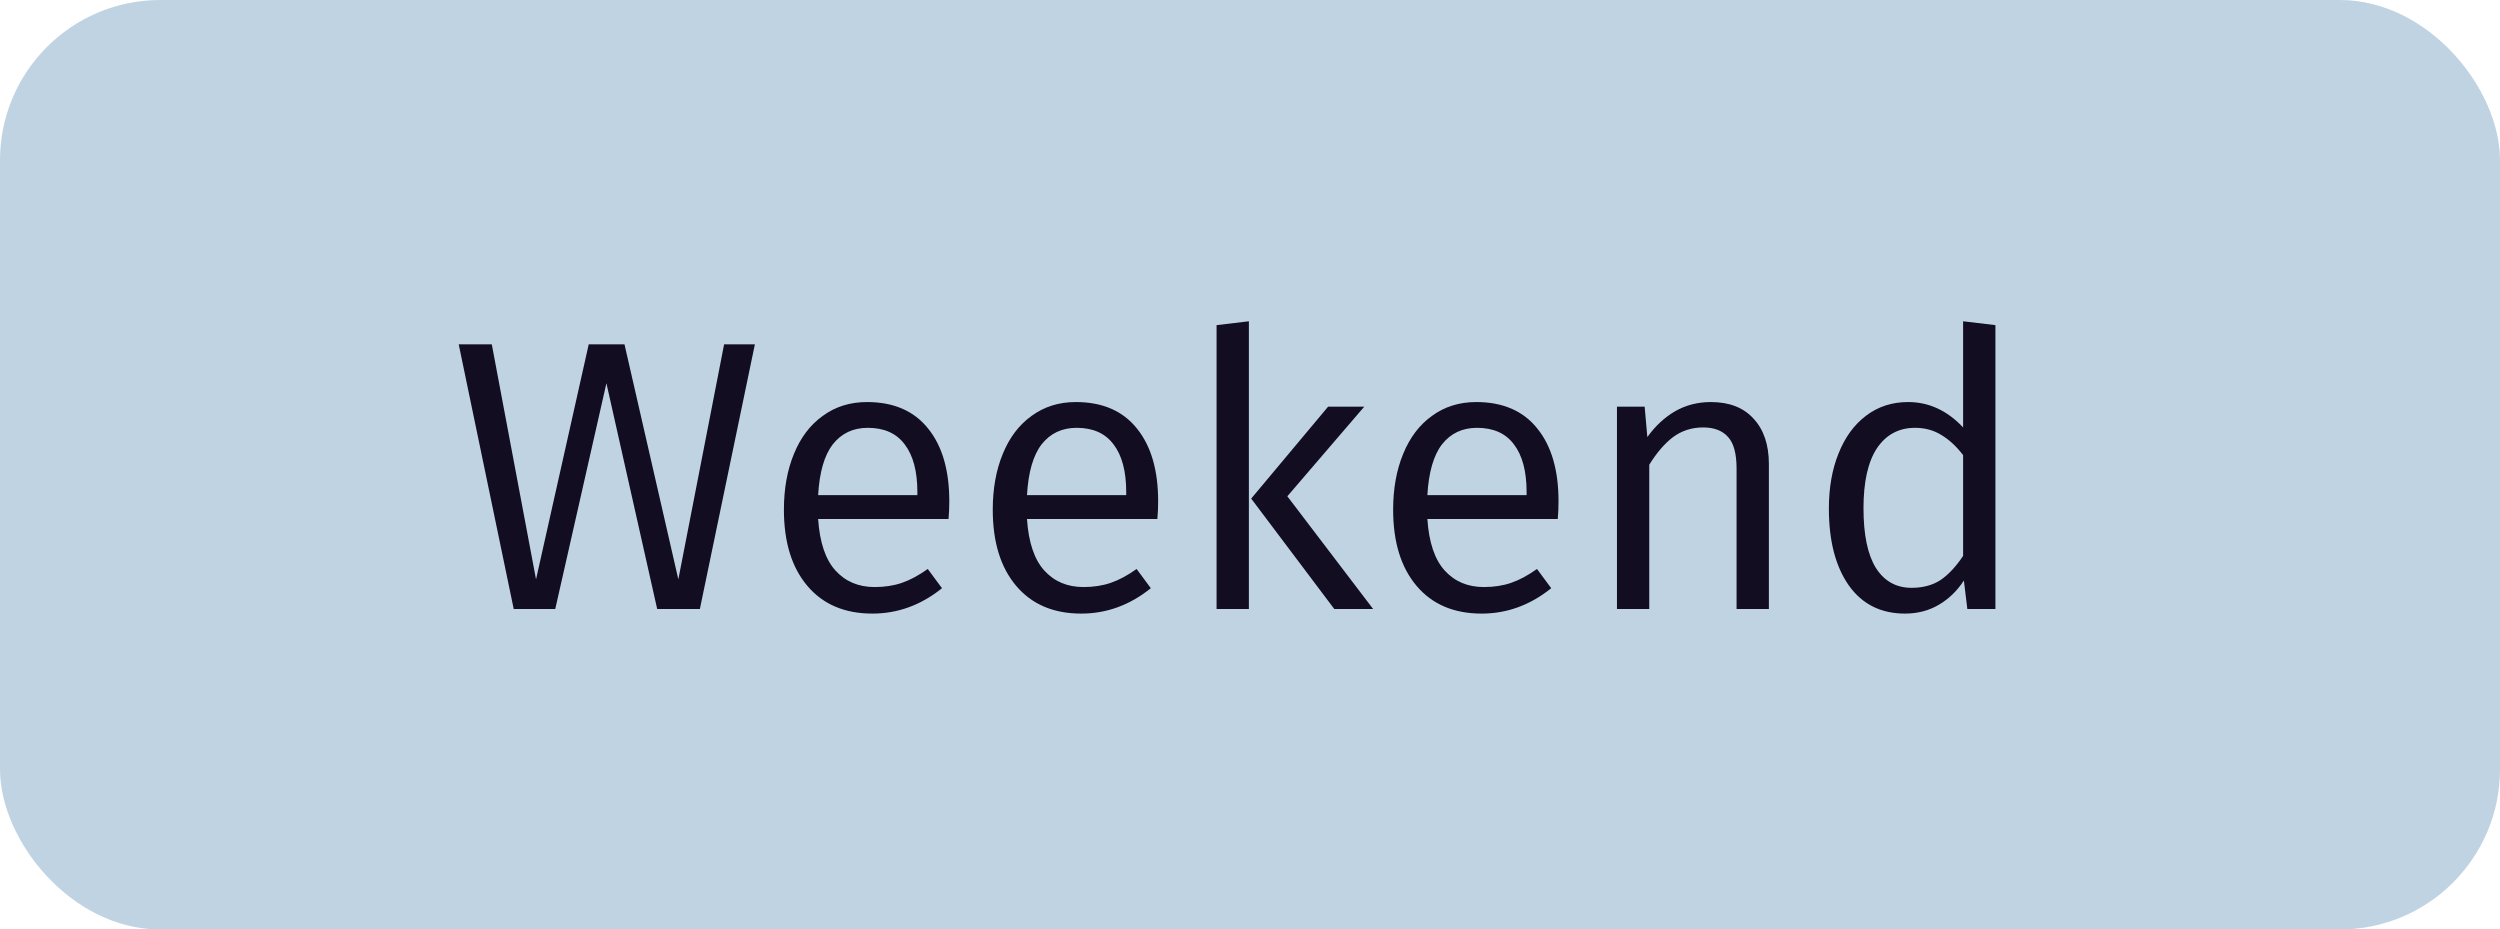
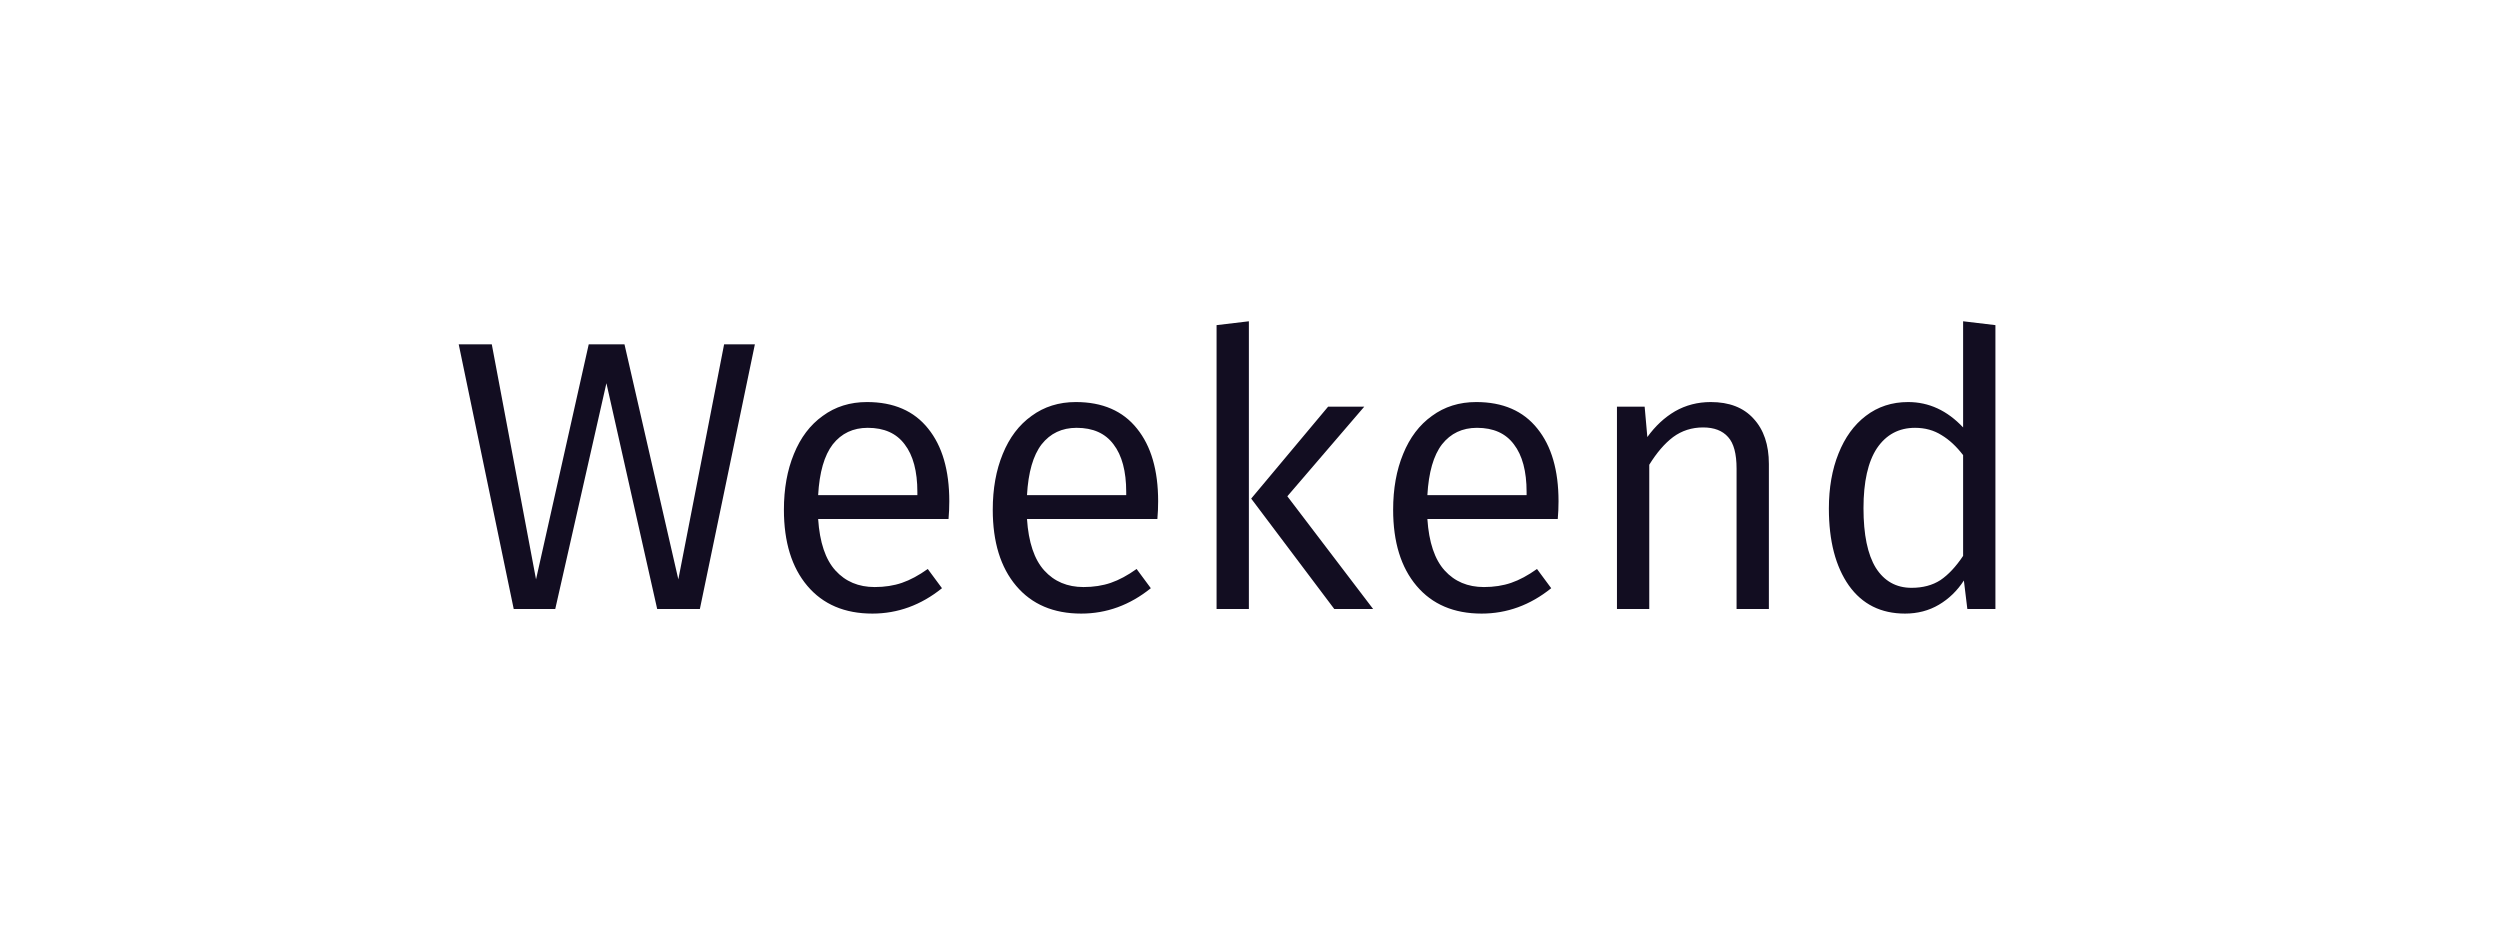
<svg xmlns="http://www.w3.org/2000/svg" width="78" height="29" viewBox="0 0 78 29" fill="none">
-   <rect width="78" height="29" rx="5" fill="#C0D3E2" />
  <path d="M21.836 19H20.504L18.92 11.956L17.324 19H16.028L14.312 10.744H15.344L16.724 18.076L18.368 10.744H19.484L21.164 18.076L22.592 10.744H23.552L21.836 19ZM27.05 12.544C27.882 12.544 28.518 12.82 28.958 13.372C29.398 13.916 29.618 14.672 29.618 15.64C29.618 15.832 29.61 16.016 29.594 16.192H25.526C25.574 16.92 25.754 17.456 26.066 17.8C26.378 18.144 26.786 18.316 27.29 18.316C27.602 18.316 27.886 18.272 28.142 18.184C28.398 18.096 28.666 17.952 28.946 17.752L29.39 18.352C28.734 18.88 28.01 19.144 27.218 19.144C26.354 19.144 25.678 18.856 25.19 18.28C24.702 17.704 24.458 16.912 24.458 15.904C24.458 15.248 24.562 14.668 24.77 14.164C24.978 13.652 25.278 13.256 25.67 12.976C26.062 12.688 26.522 12.544 27.05 12.544ZM28.622 15.448V15.352C28.622 14.704 28.49 14.208 28.226 13.864C27.97 13.52 27.586 13.348 27.074 13.348C26.618 13.348 26.254 13.52 25.982 13.864C25.718 14.208 25.566 14.736 25.526 15.448H28.622ZM33.566 12.544C34.398 12.544 35.034 12.82 35.474 13.372C35.914 13.916 36.134 14.672 36.134 15.64C36.134 15.832 36.126 16.016 36.11 16.192H32.042C32.09 16.92 32.27 17.456 32.582 17.8C32.894 18.144 33.302 18.316 33.806 18.316C34.118 18.316 34.402 18.272 34.658 18.184C34.914 18.096 35.182 17.952 35.462 17.752L35.906 18.352C35.25 18.88 34.526 19.144 33.734 19.144C32.87 19.144 32.194 18.856 31.706 18.28C31.218 17.704 30.974 16.912 30.974 15.904C30.974 15.248 31.078 14.668 31.286 14.164C31.494 13.652 31.794 13.256 32.186 12.976C32.578 12.688 33.038 12.544 33.566 12.544ZM35.138 15.448V15.352C35.138 14.704 35.006 14.208 34.742 13.864C34.486 13.52 34.102 13.348 33.59 13.348C33.134 13.348 32.77 13.52 32.498 13.864C32.234 14.208 32.082 14.736 32.042 15.448H35.138ZM40.165 15.484L42.841 19H41.629L39.037 15.556L41.437 12.688H42.565L40.165 15.484ZM38.965 19H37.957V10.144L38.965 10.024V19ZM46.058 12.544C46.89 12.544 47.526 12.82 47.966 13.372C48.406 13.916 48.626 14.672 48.626 15.64C48.626 15.832 48.618 16.016 48.602 16.192H44.534C44.582 16.92 44.762 17.456 45.074 17.8C45.386 18.144 45.794 18.316 46.298 18.316C46.61 18.316 46.894 18.272 47.15 18.184C47.406 18.096 47.674 17.952 47.954 17.752L48.398 18.352C47.742 18.88 47.018 19.144 46.226 19.144C45.362 19.144 44.686 18.856 44.198 18.28C43.71 17.704 43.466 16.912 43.466 15.904C43.466 15.248 43.57 14.668 43.778 14.164C43.986 13.652 44.286 13.256 44.678 12.976C45.07 12.688 45.53 12.544 46.058 12.544ZM47.63 15.448V15.352C47.63 14.704 47.498 14.208 47.234 13.864C46.978 13.52 46.594 13.348 46.082 13.348C45.626 13.348 45.262 13.52 44.99 13.864C44.726 14.208 44.574 14.736 44.534 15.448H47.63ZM53.377 12.544C53.953 12.544 54.397 12.716 54.709 13.06C55.029 13.404 55.189 13.876 55.189 14.476V19H54.181V14.62C54.181 14.156 54.093 13.828 53.917 13.636C53.741 13.436 53.481 13.336 53.137 13.336C52.785 13.336 52.473 13.436 52.201 13.636C51.937 13.836 51.689 14.124 51.457 14.5V19H50.449V12.688H51.313L51.397 13.636C51.645 13.292 51.933 13.024 52.261 12.832C52.597 12.64 52.969 12.544 53.377 12.544ZM59.533 12.544C60.181 12.544 60.753 12.808 61.249 13.336V10.024L62.257 10.144V19H61.381L61.273 18.112C61.065 18.432 60.805 18.684 60.493 18.868C60.181 19.052 59.829 19.144 59.437 19.144C58.685 19.144 58.101 18.852 57.685 18.268C57.269 17.676 57.061 16.876 57.061 15.868C57.061 15.22 57.161 14.648 57.361 14.152C57.561 13.648 57.845 13.256 58.213 12.976C58.589 12.688 59.029 12.544 59.533 12.544ZM58.141 15.856C58.141 16.68 58.269 17.3 58.525 17.716C58.789 18.132 59.161 18.34 59.641 18.34C59.993 18.34 60.293 18.26 60.541 18.1C60.789 17.932 61.025 17.68 61.249 17.344V14.2C61.041 13.928 60.817 13.72 60.577 13.576C60.337 13.424 60.061 13.348 59.749 13.348C59.245 13.348 58.849 13.56 58.561 13.984C58.281 14.408 58.141 15.032 58.141 15.856Z" fill="#120D21" />
</svg>